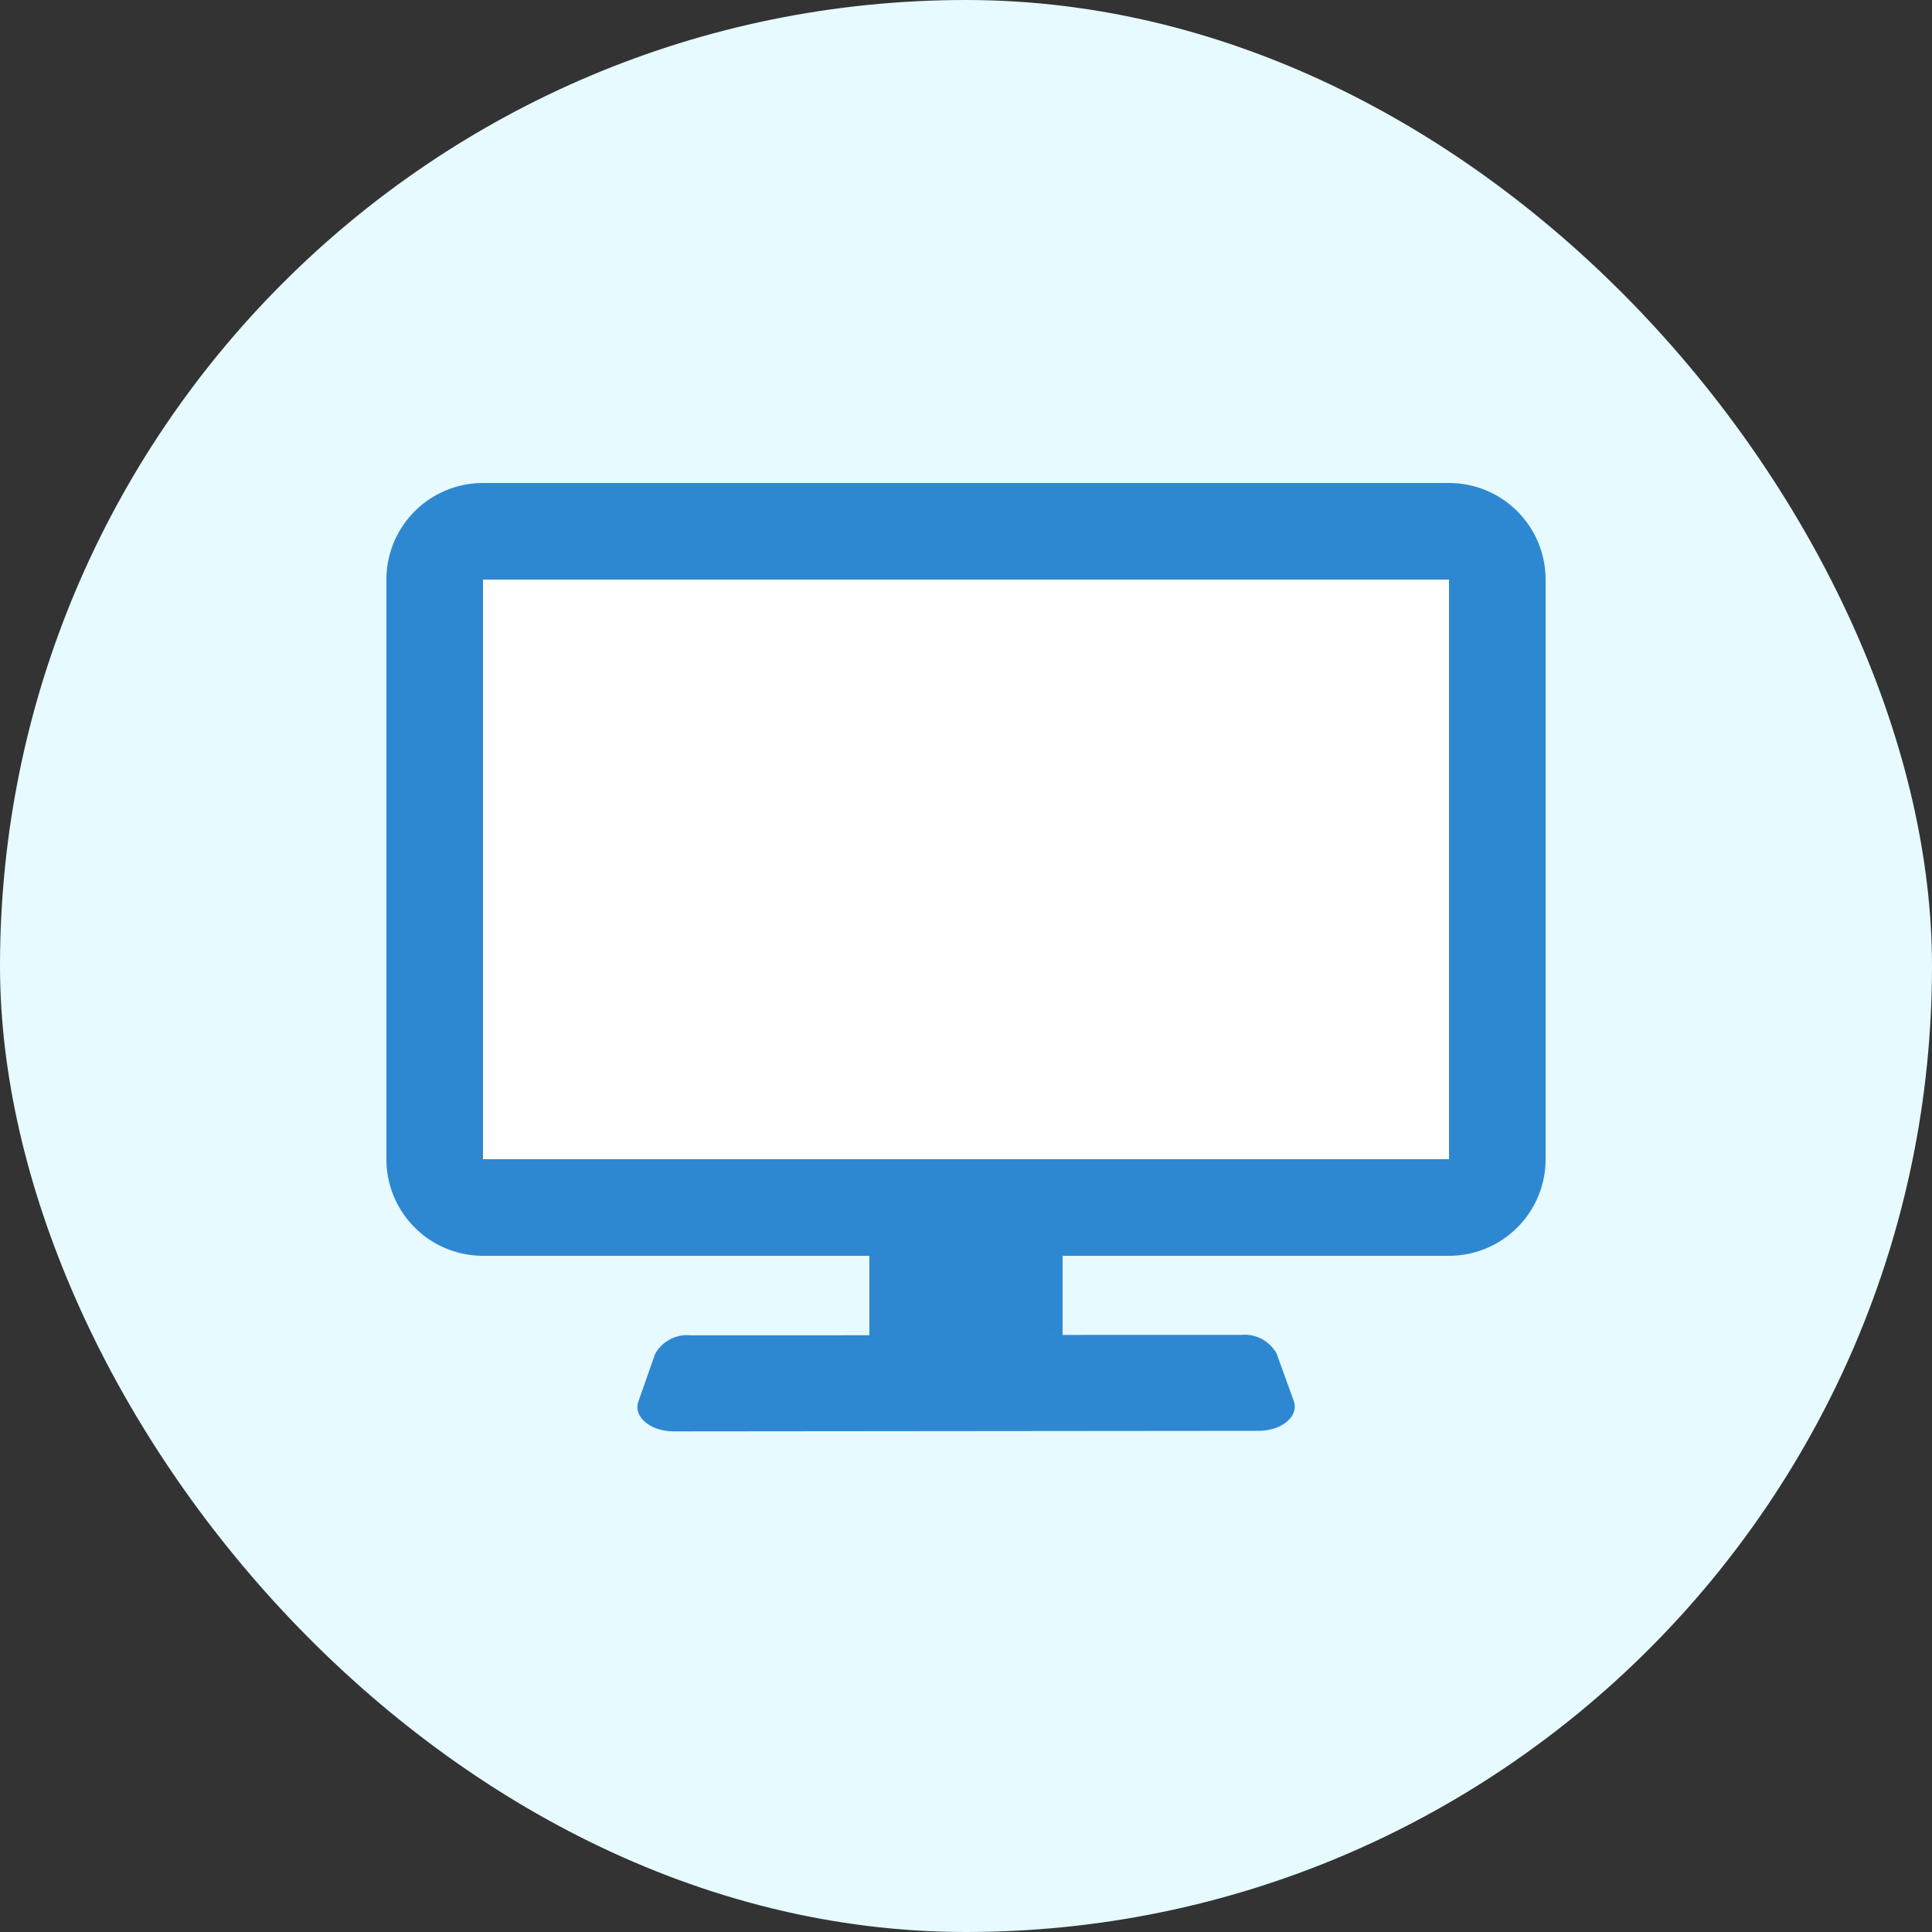
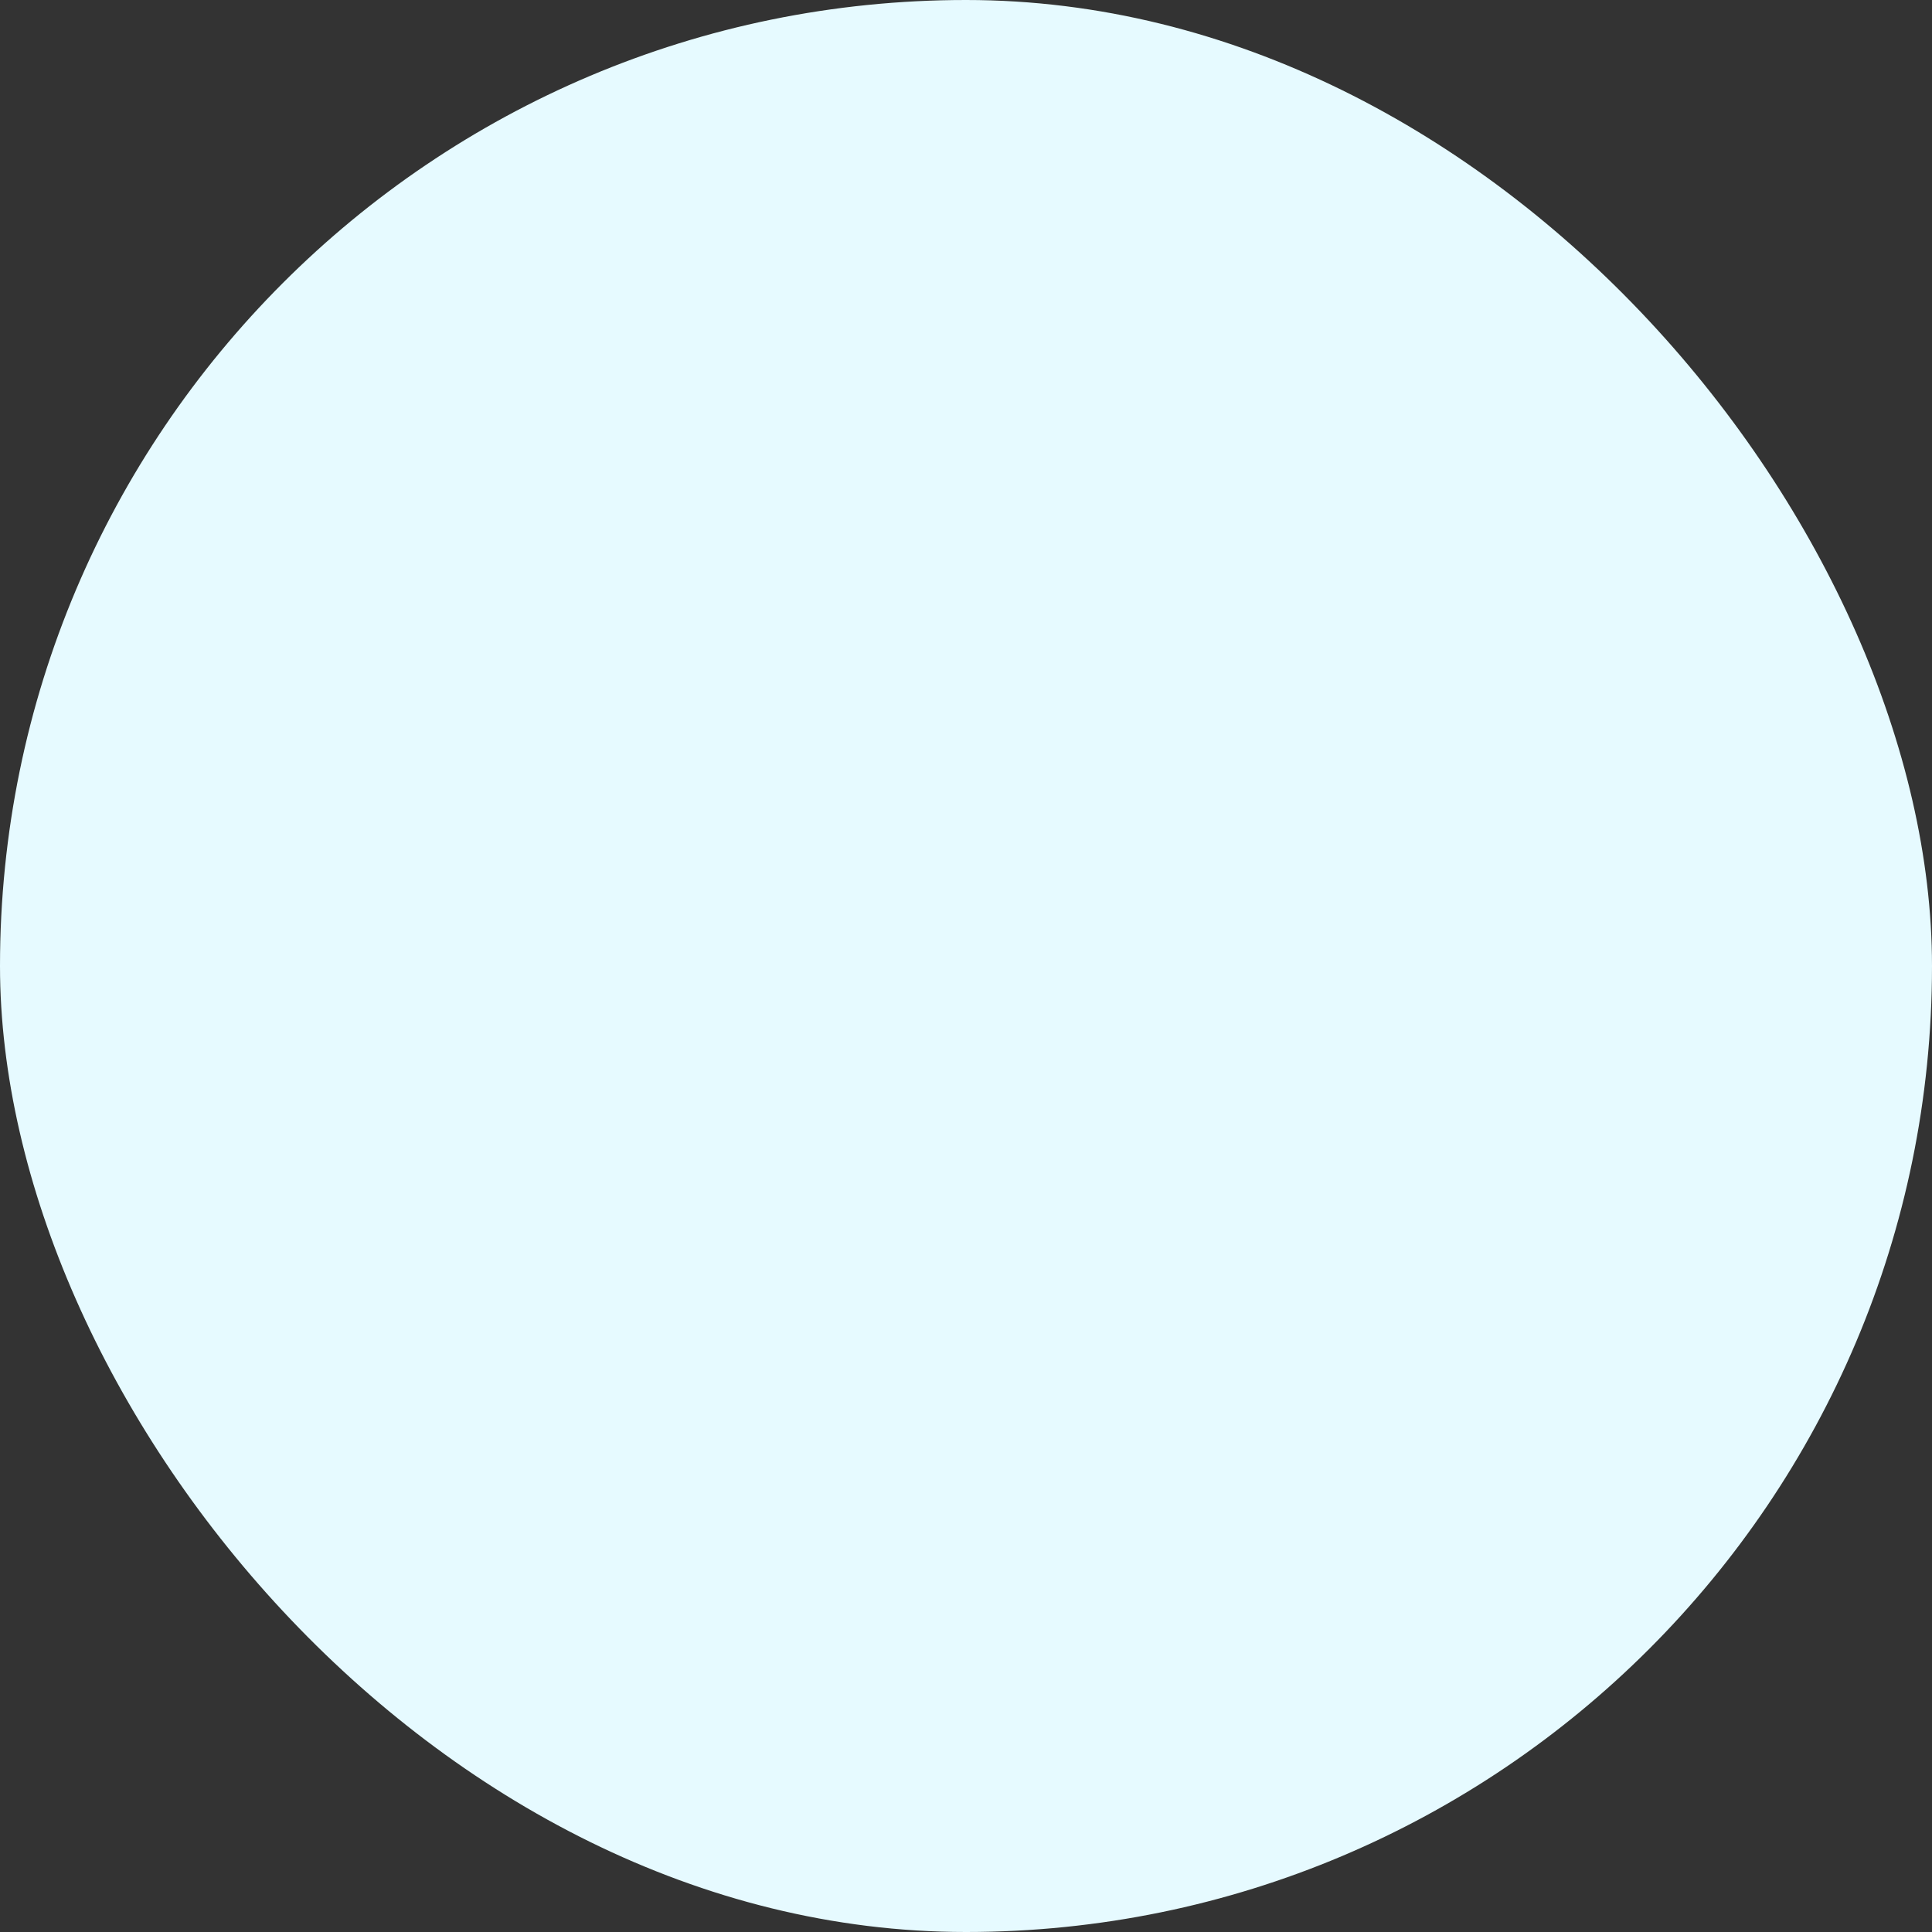
<svg xmlns="http://www.w3.org/2000/svg" width="40" height="40" viewBox="0 0 40 40">
  <rect x="0" y="0" width="40" height="40" fill="#333333" stroke="none" />
  <defs>
    <clipPath id="a">
-       <rect width="24" height="19.637" transform="translate(0 0)" fill="none" />
-     </clipPath>
+       </clipPath>
  </defs>
  <g transform="translate(-166.797 -1.116)">
    <rect width="40" height="40" rx="20" transform="translate(166.797 1.116)" fill="#e6faff" />
    <g transform="translate(174.797 11.116)">
      <g clip-path="url(#a)">
-         <path d="M18.431,18.025a.757.757,0,0,0-.735-.388h-.3l-2.4,0L9,17.646l-2.405,0h-.3a.755.755,0,0,0-.733.389l-.345.983c-.11.316.25.618.736.617l12.1-.011c.486,0,.845-.3.733-.619Z" fill="#2e88d1" />
        <path d="M14,17.647V15.893L10,15.9v1.754Z" fill="#2e88d1" />
        <rect width="22" height="14" rx="1" transform="translate(1 1)" fill="#fff" />
        <path d="M22,14H2V2H22ZM22,0H2A2,2,0,0,0,0,2V14a2,2,0,0,0,2,2H22a2,2,0,0,0,2-2V2a2,2,0,0,0-2-2" fill="#2e88d1" />
      </g>
    </g>
  </g>
</svg>